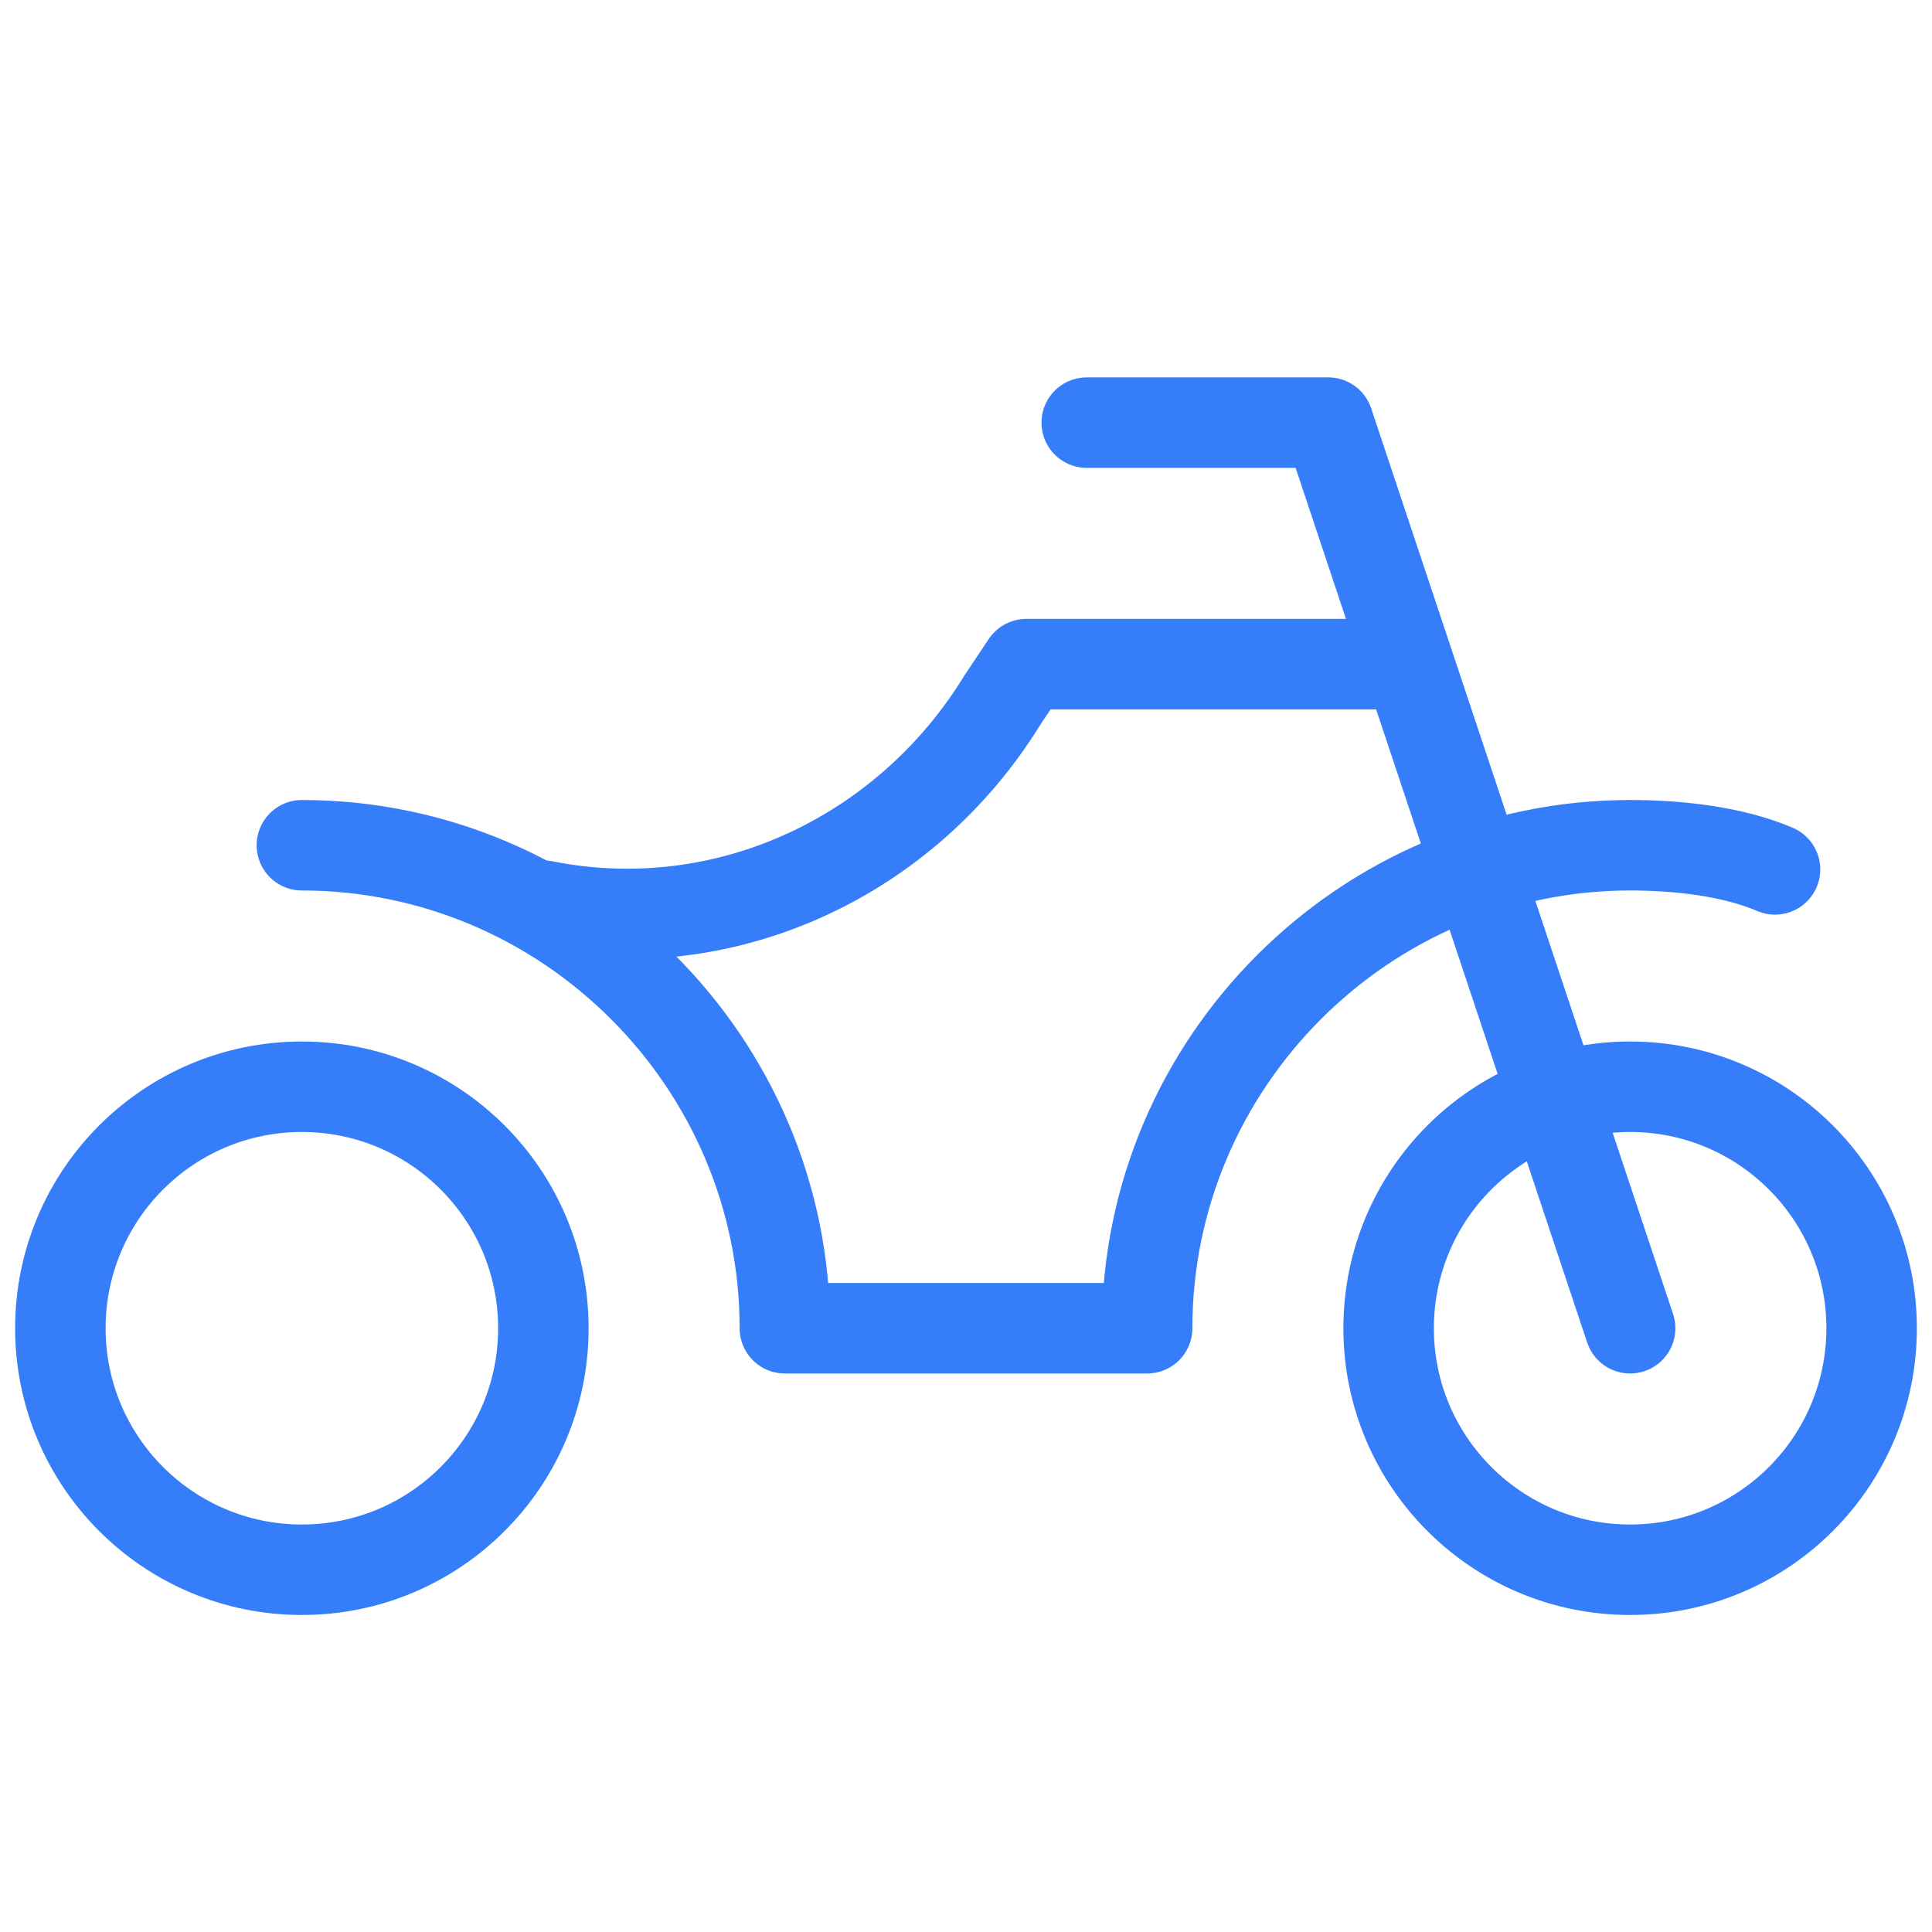
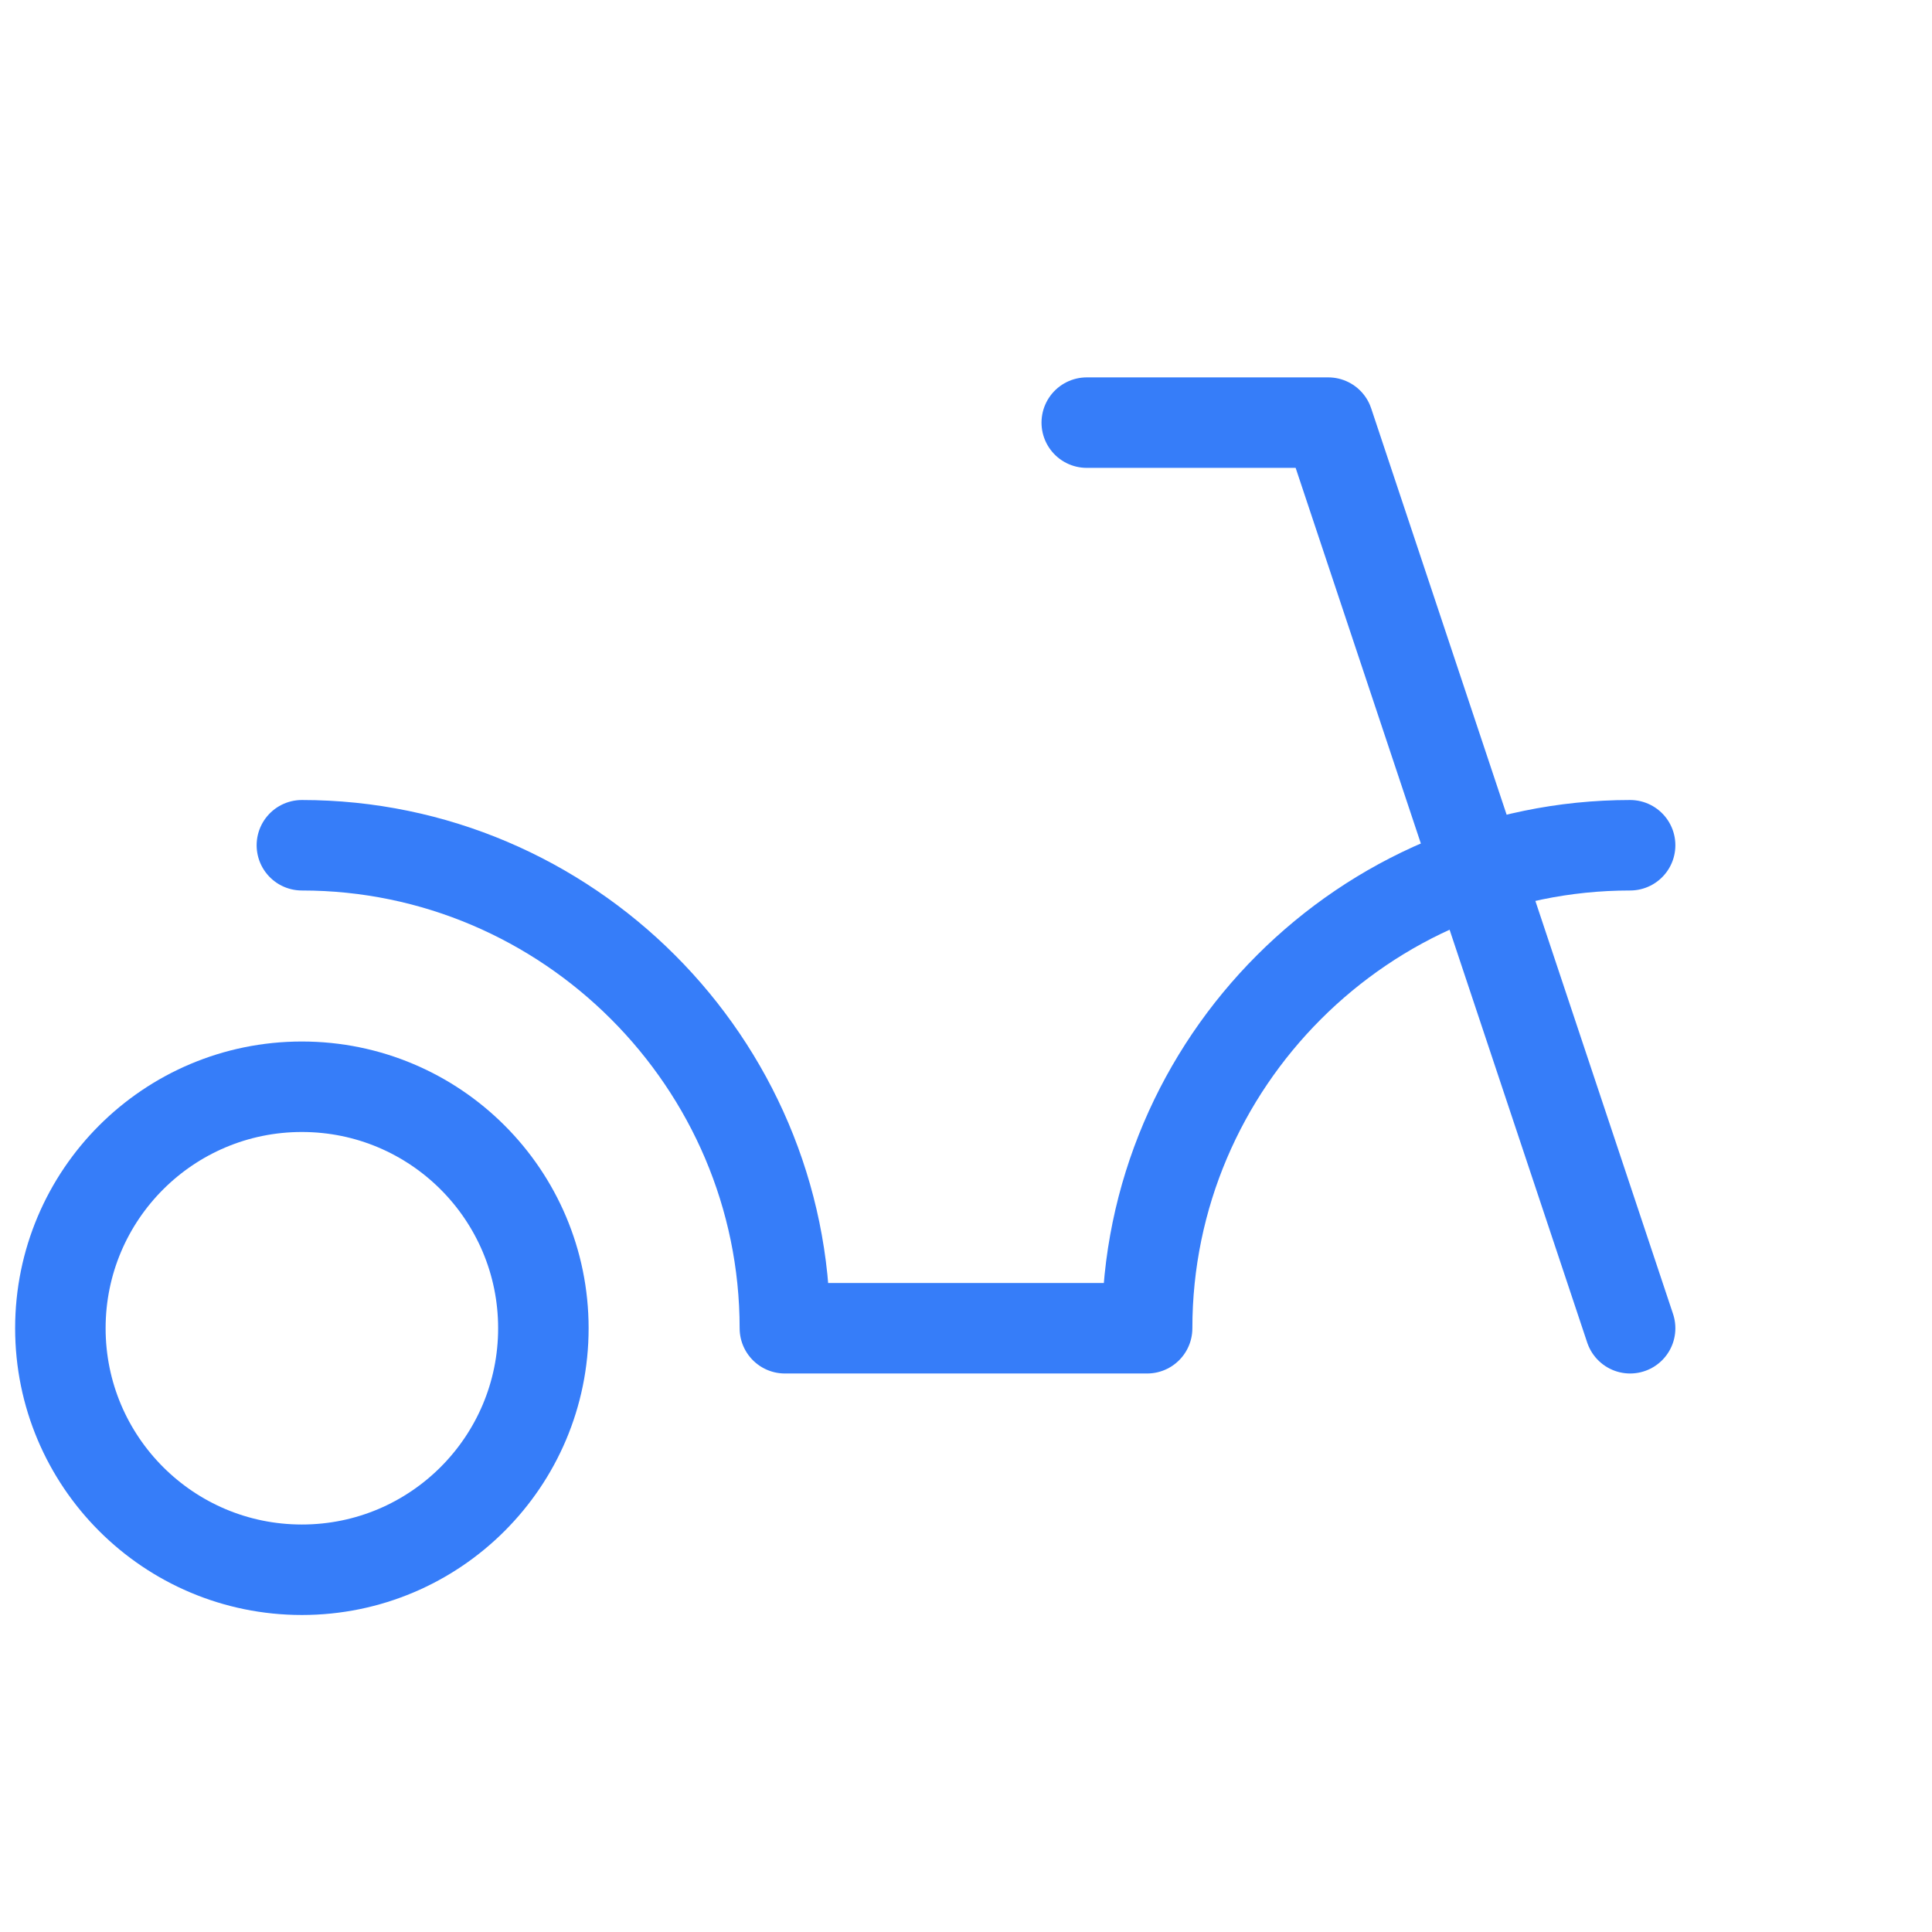
<svg xmlns="http://www.w3.org/2000/svg" width="60" height="60" viewBox="0 0 60 60" fill="none">
  <path d="M33.75 13.125H41.25L50.625 41.25" stroke="#367DF9" stroke-width="2.81" stroke-miterlimit="10" stroke-linecap="round" stroke-linejoin="round" />
-   <path d="M50.625 48.75C54.767 48.75 58.125 45.392 58.125 41.25C58.125 37.108 54.767 33.75 50.625 33.75C46.483 33.75 43.125 37.108 43.125 41.25C43.125 45.392 46.483 48.75 50.625 48.75Z" stroke="#367DF9" stroke-width="2.81" stroke-miterlimit="10" stroke-linecap="round" stroke-linejoin="round" />
  <path d="M9.375 48.75C13.517 48.75 16.875 45.392 16.875 41.25C16.875 37.108 13.517 33.75 9.375 33.75C5.233 33.75 1.875 37.108 1.875 41.25C1.875 45.392 5.233 48.75 9.375 48.75Z" stroke="#367DF9" stroke-width="2.81" stroke-miterlimit="10" stroke-linecap="round" stroke-linejoin="round" />
-   <path d="M9.375 26.25C17.625 26.25 24.375 33 24.375 41.25H35.625C35.625 33 42.375 26.25 50.625 26.25C52.125 26.25 53.812 26.438 55.125 27" stroke="#367DF9" stroke-width="2.81" stroke-miterlimit="10" stroke-linecap="round" stroke-linejoin="round" />
-   <path d="M43.125 20.625H31.875L31.125 21.75C28.125 26.625 22.5 29.25 16.875 28.125" stroke="#367DF9" stroke-width="2.81" stroke-miterlimit="10" stroke-linecap="round" stroke-linejoin="round" />
+   <path d="M9.375 26.25C17.625 26.25 24.375 33 24.375 41.25H35.625C35.625 33 42.375 26.25 50.625 26.25" stroke="#367DF9" stroke-width="2.81" stroke-miterlimit="10" stroke-linecap="round" stroke-linejoin="round" />
</svg>